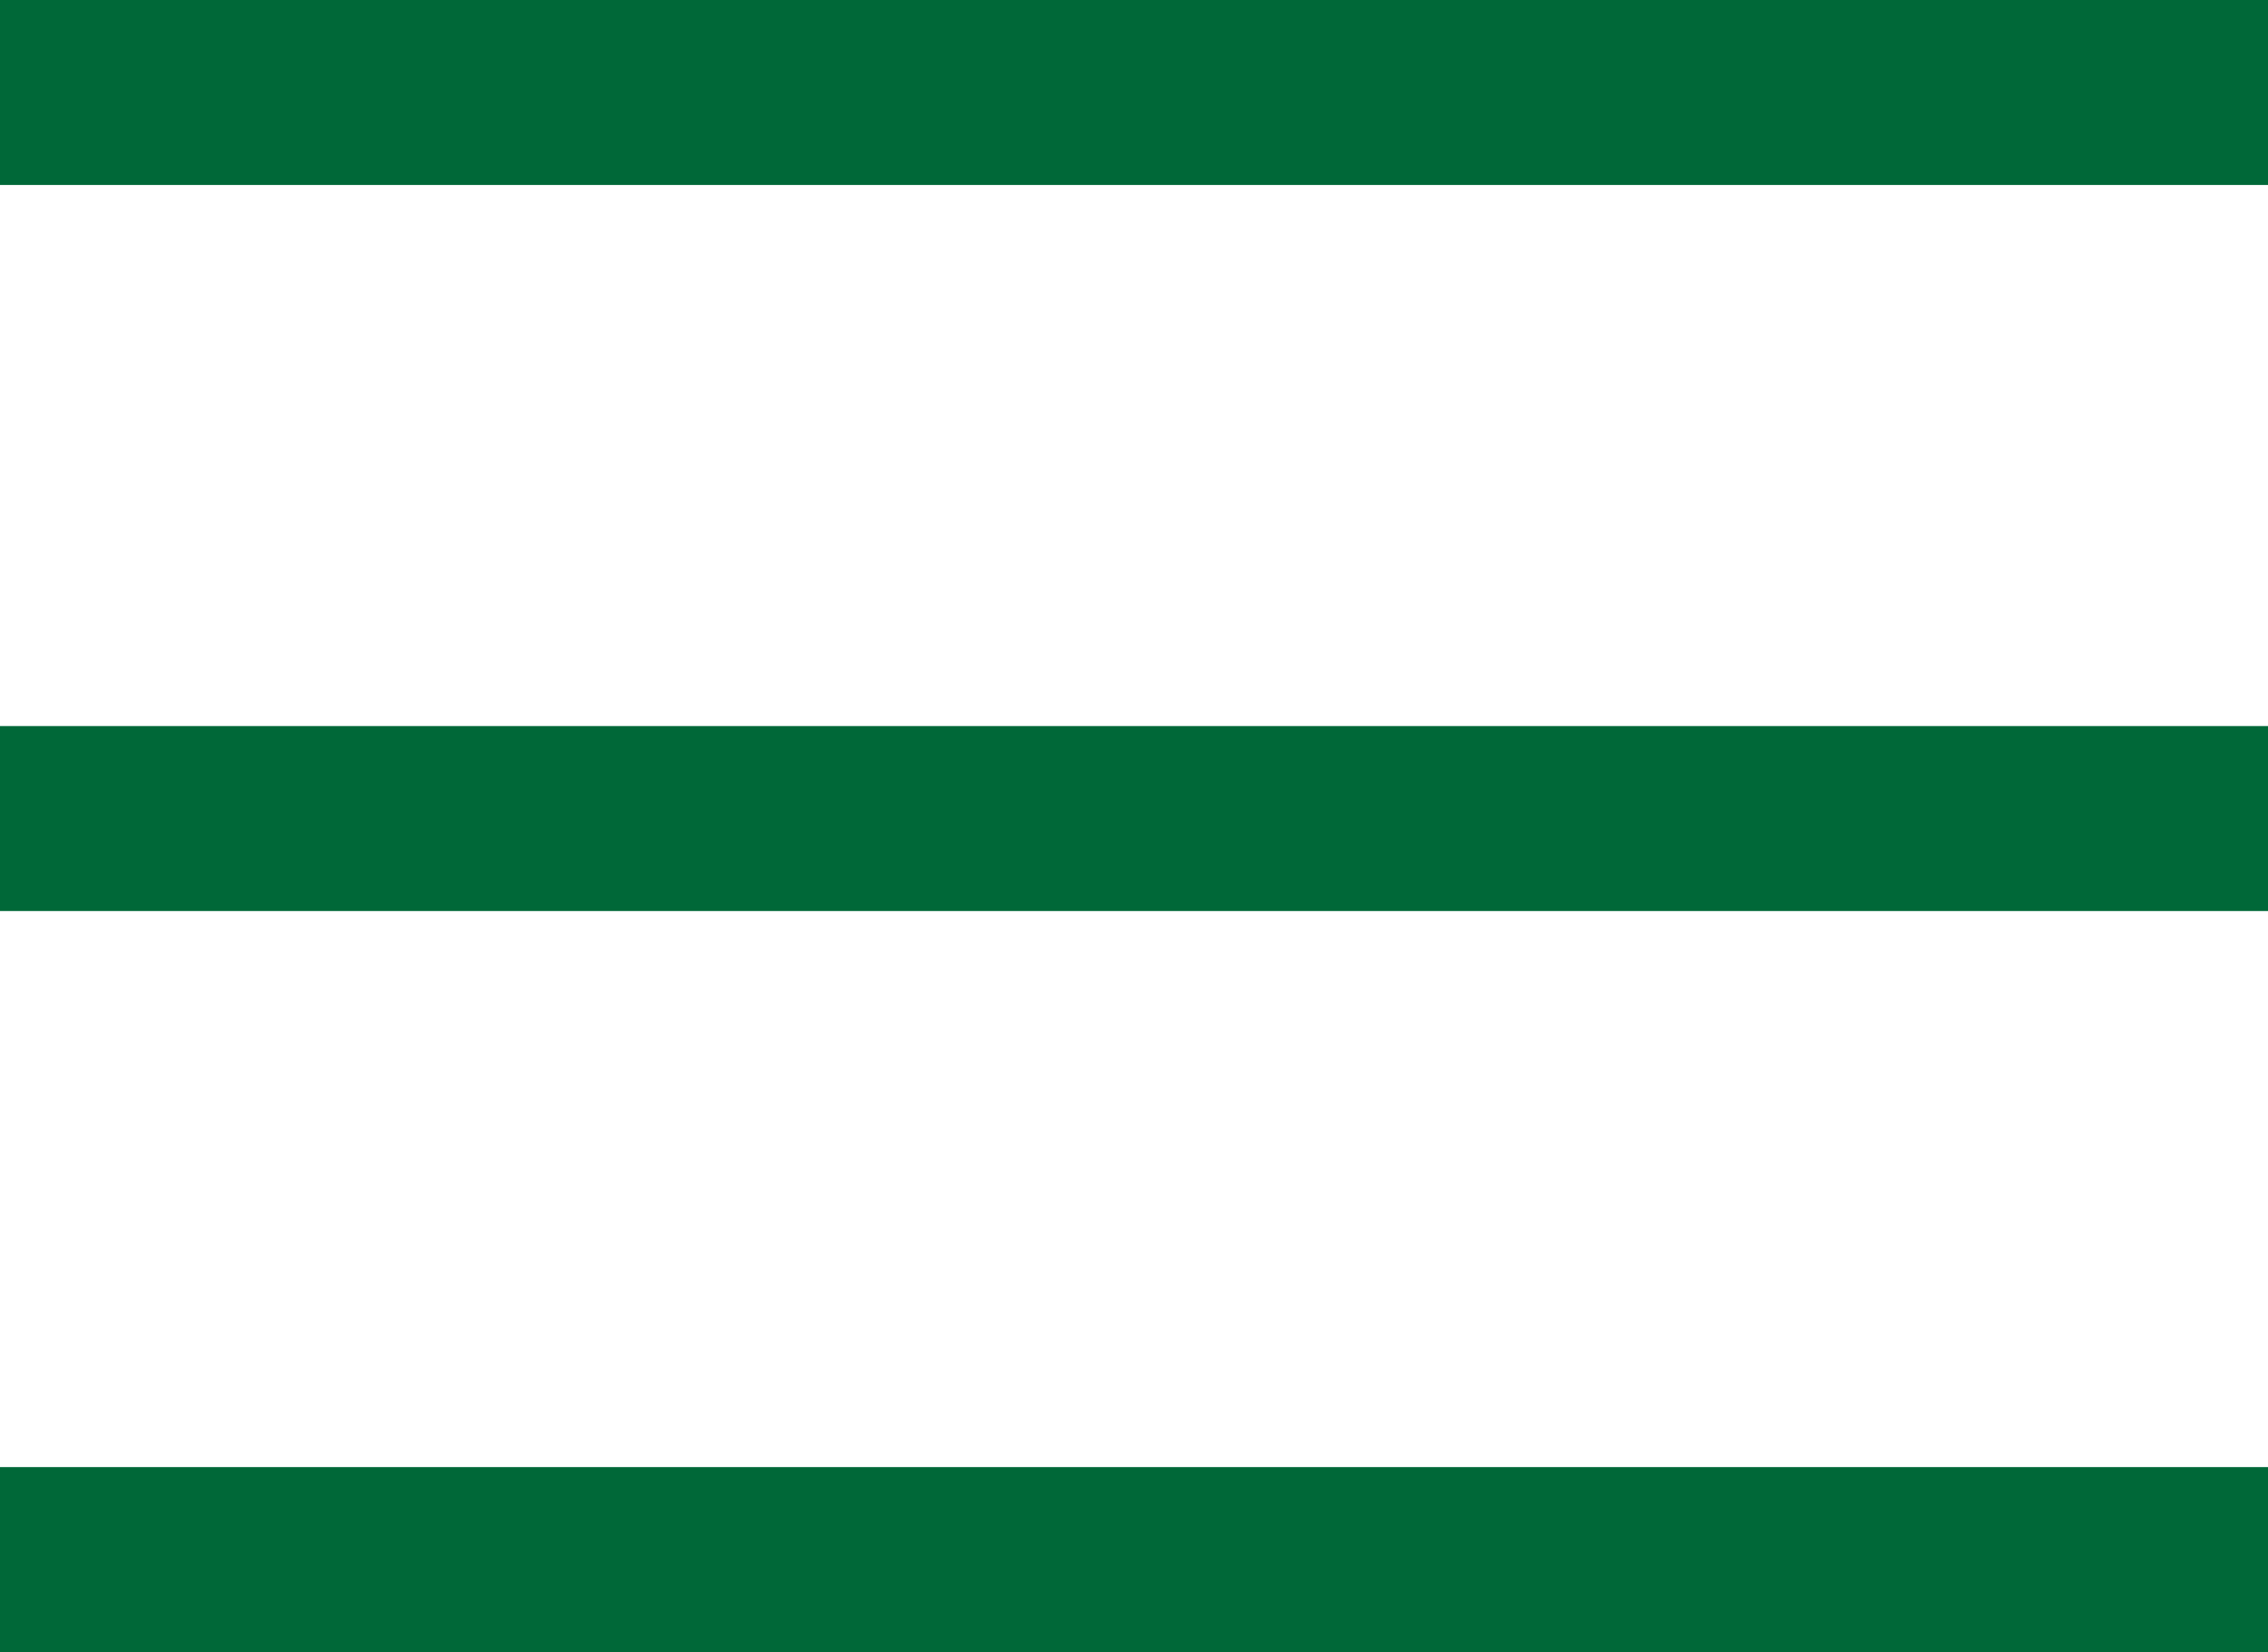
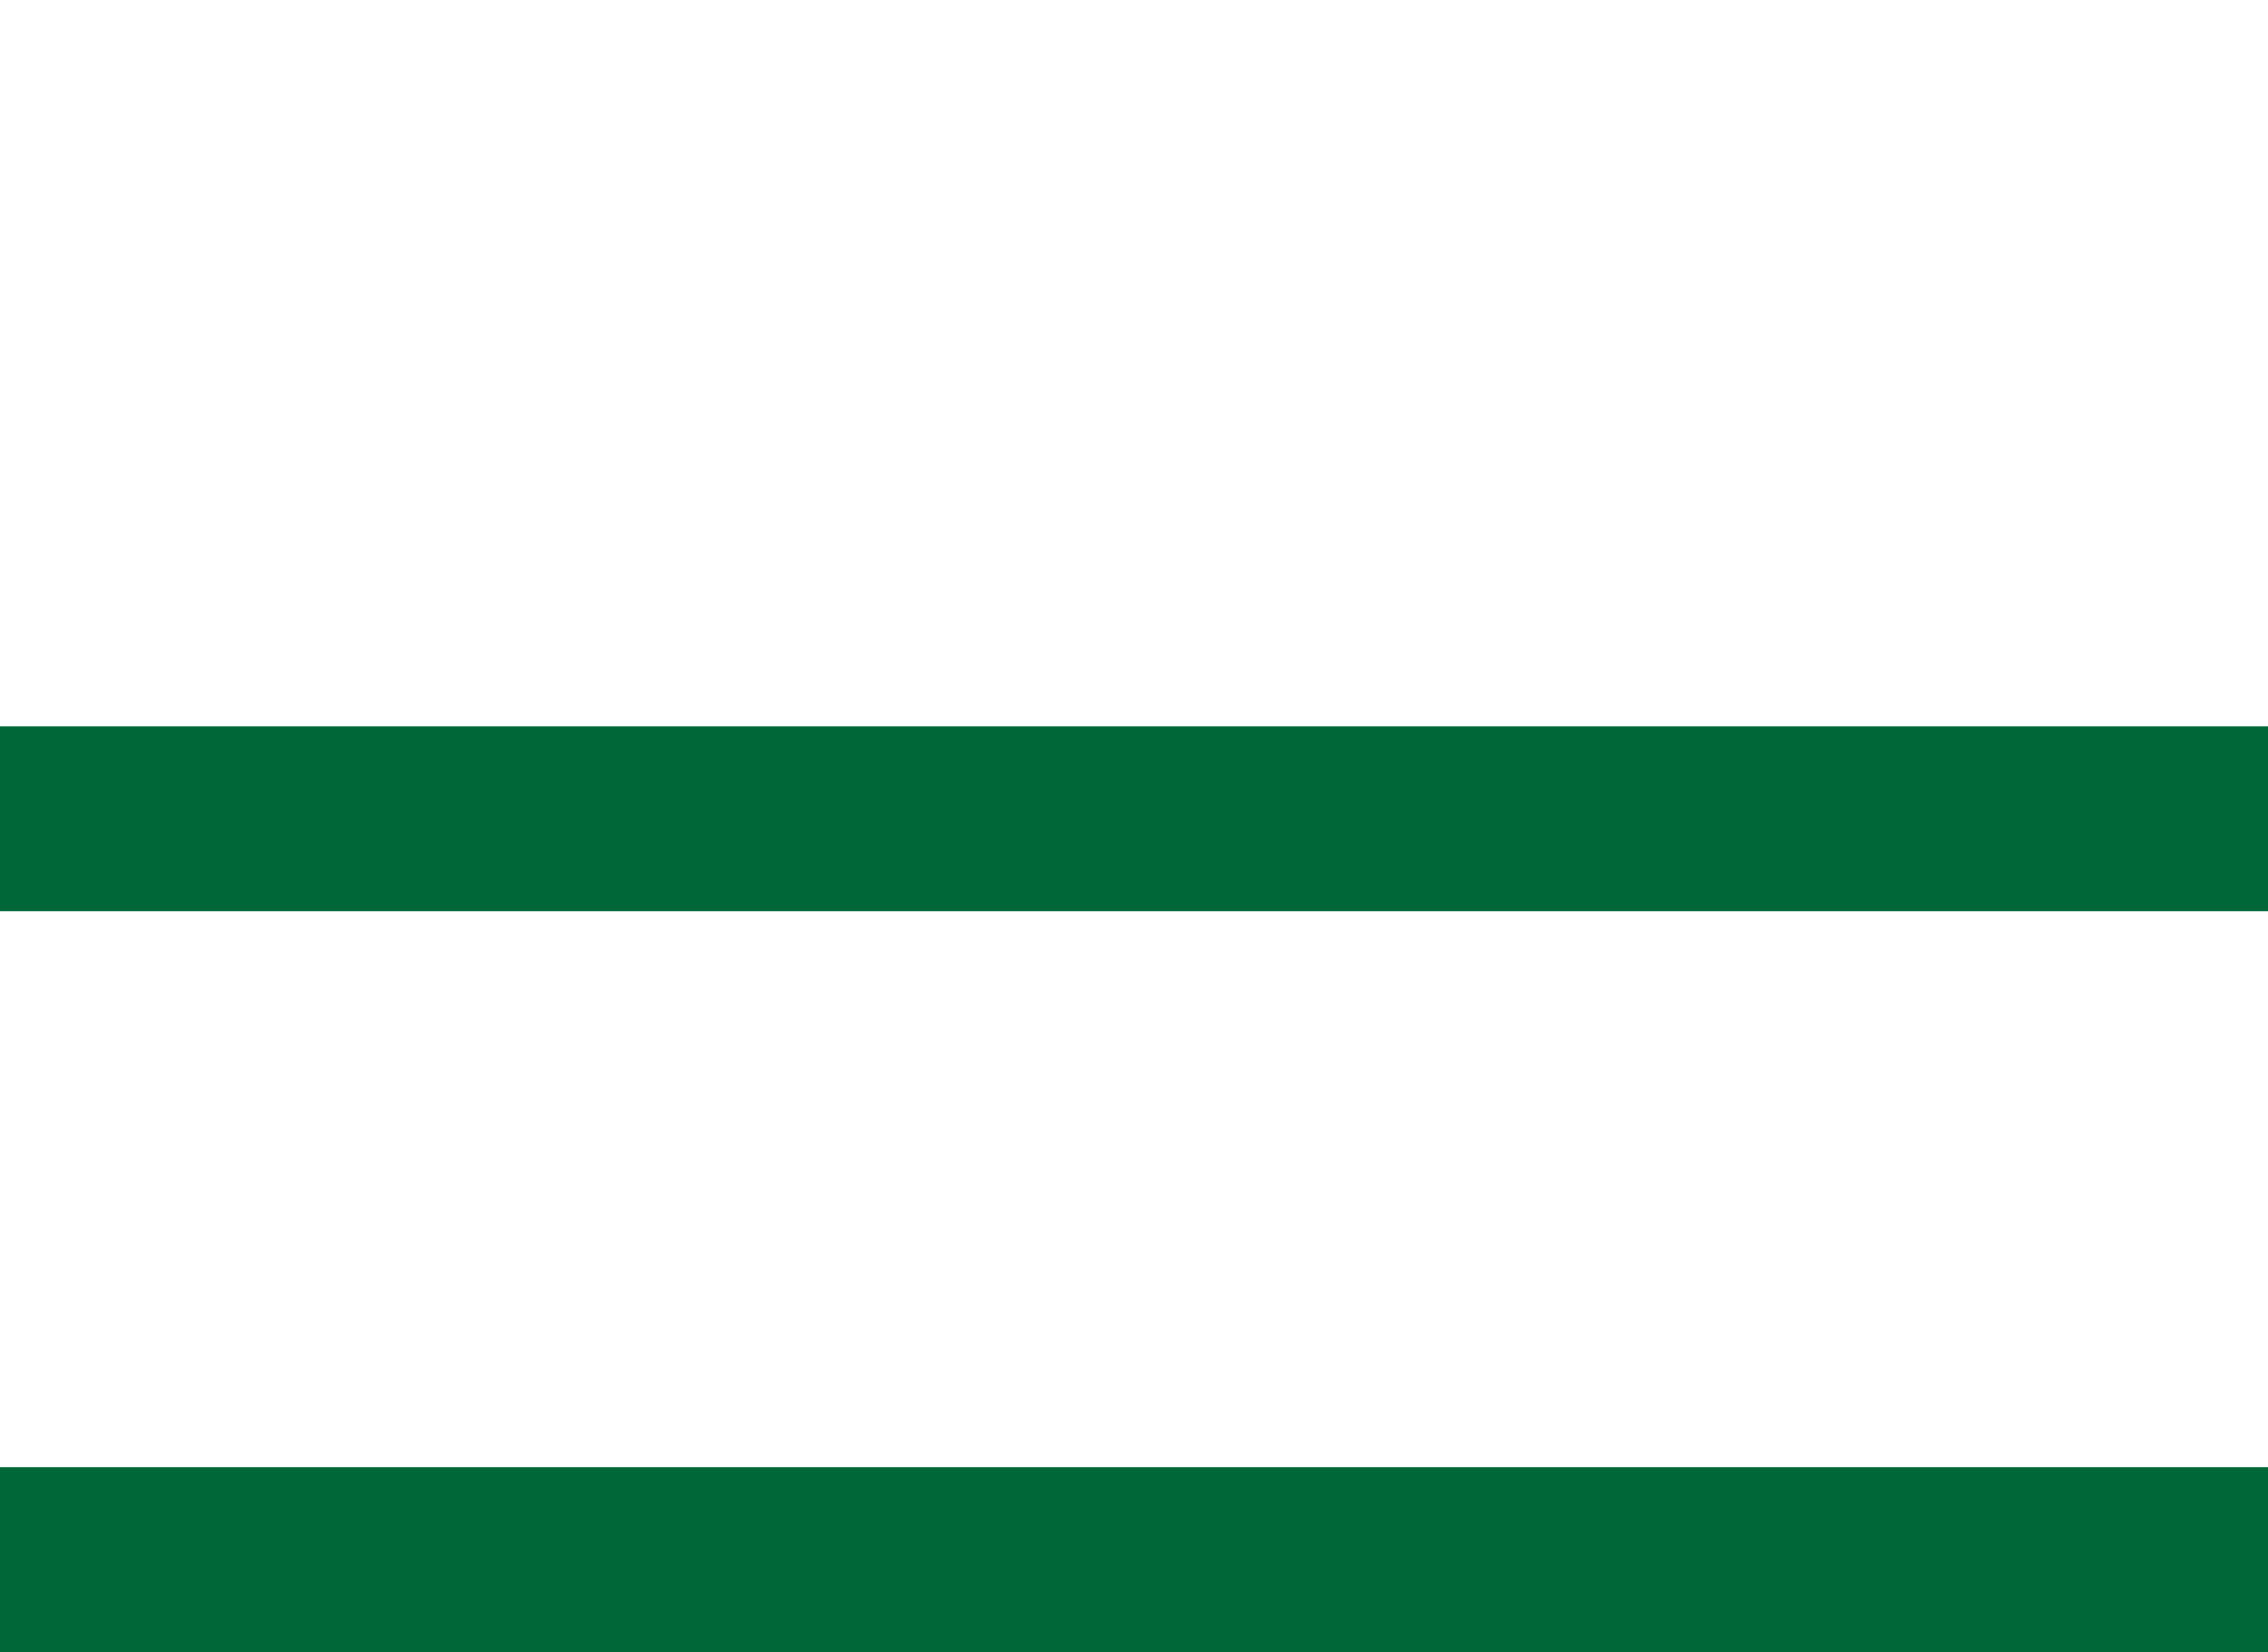
<svg xmlns="http://www.w3.org/2000/svg" id="Layer_1" data-name="Layer 1" viewBox="0 0 59.1 43.05">
  <defs>
    <style>
      .cls-1 {
        fill: #006838;
        stroke-width: 0px;
      }
    </style>
  </defs>
-   <rect class="cls-1" width="59.1" height="4.82" />
  <rect class="cls-1" y="18.92" width="59.1" height="4.82" />
  <rect class="cls-1" y="38.23" width="59.1" height="4.82" />
</svg>